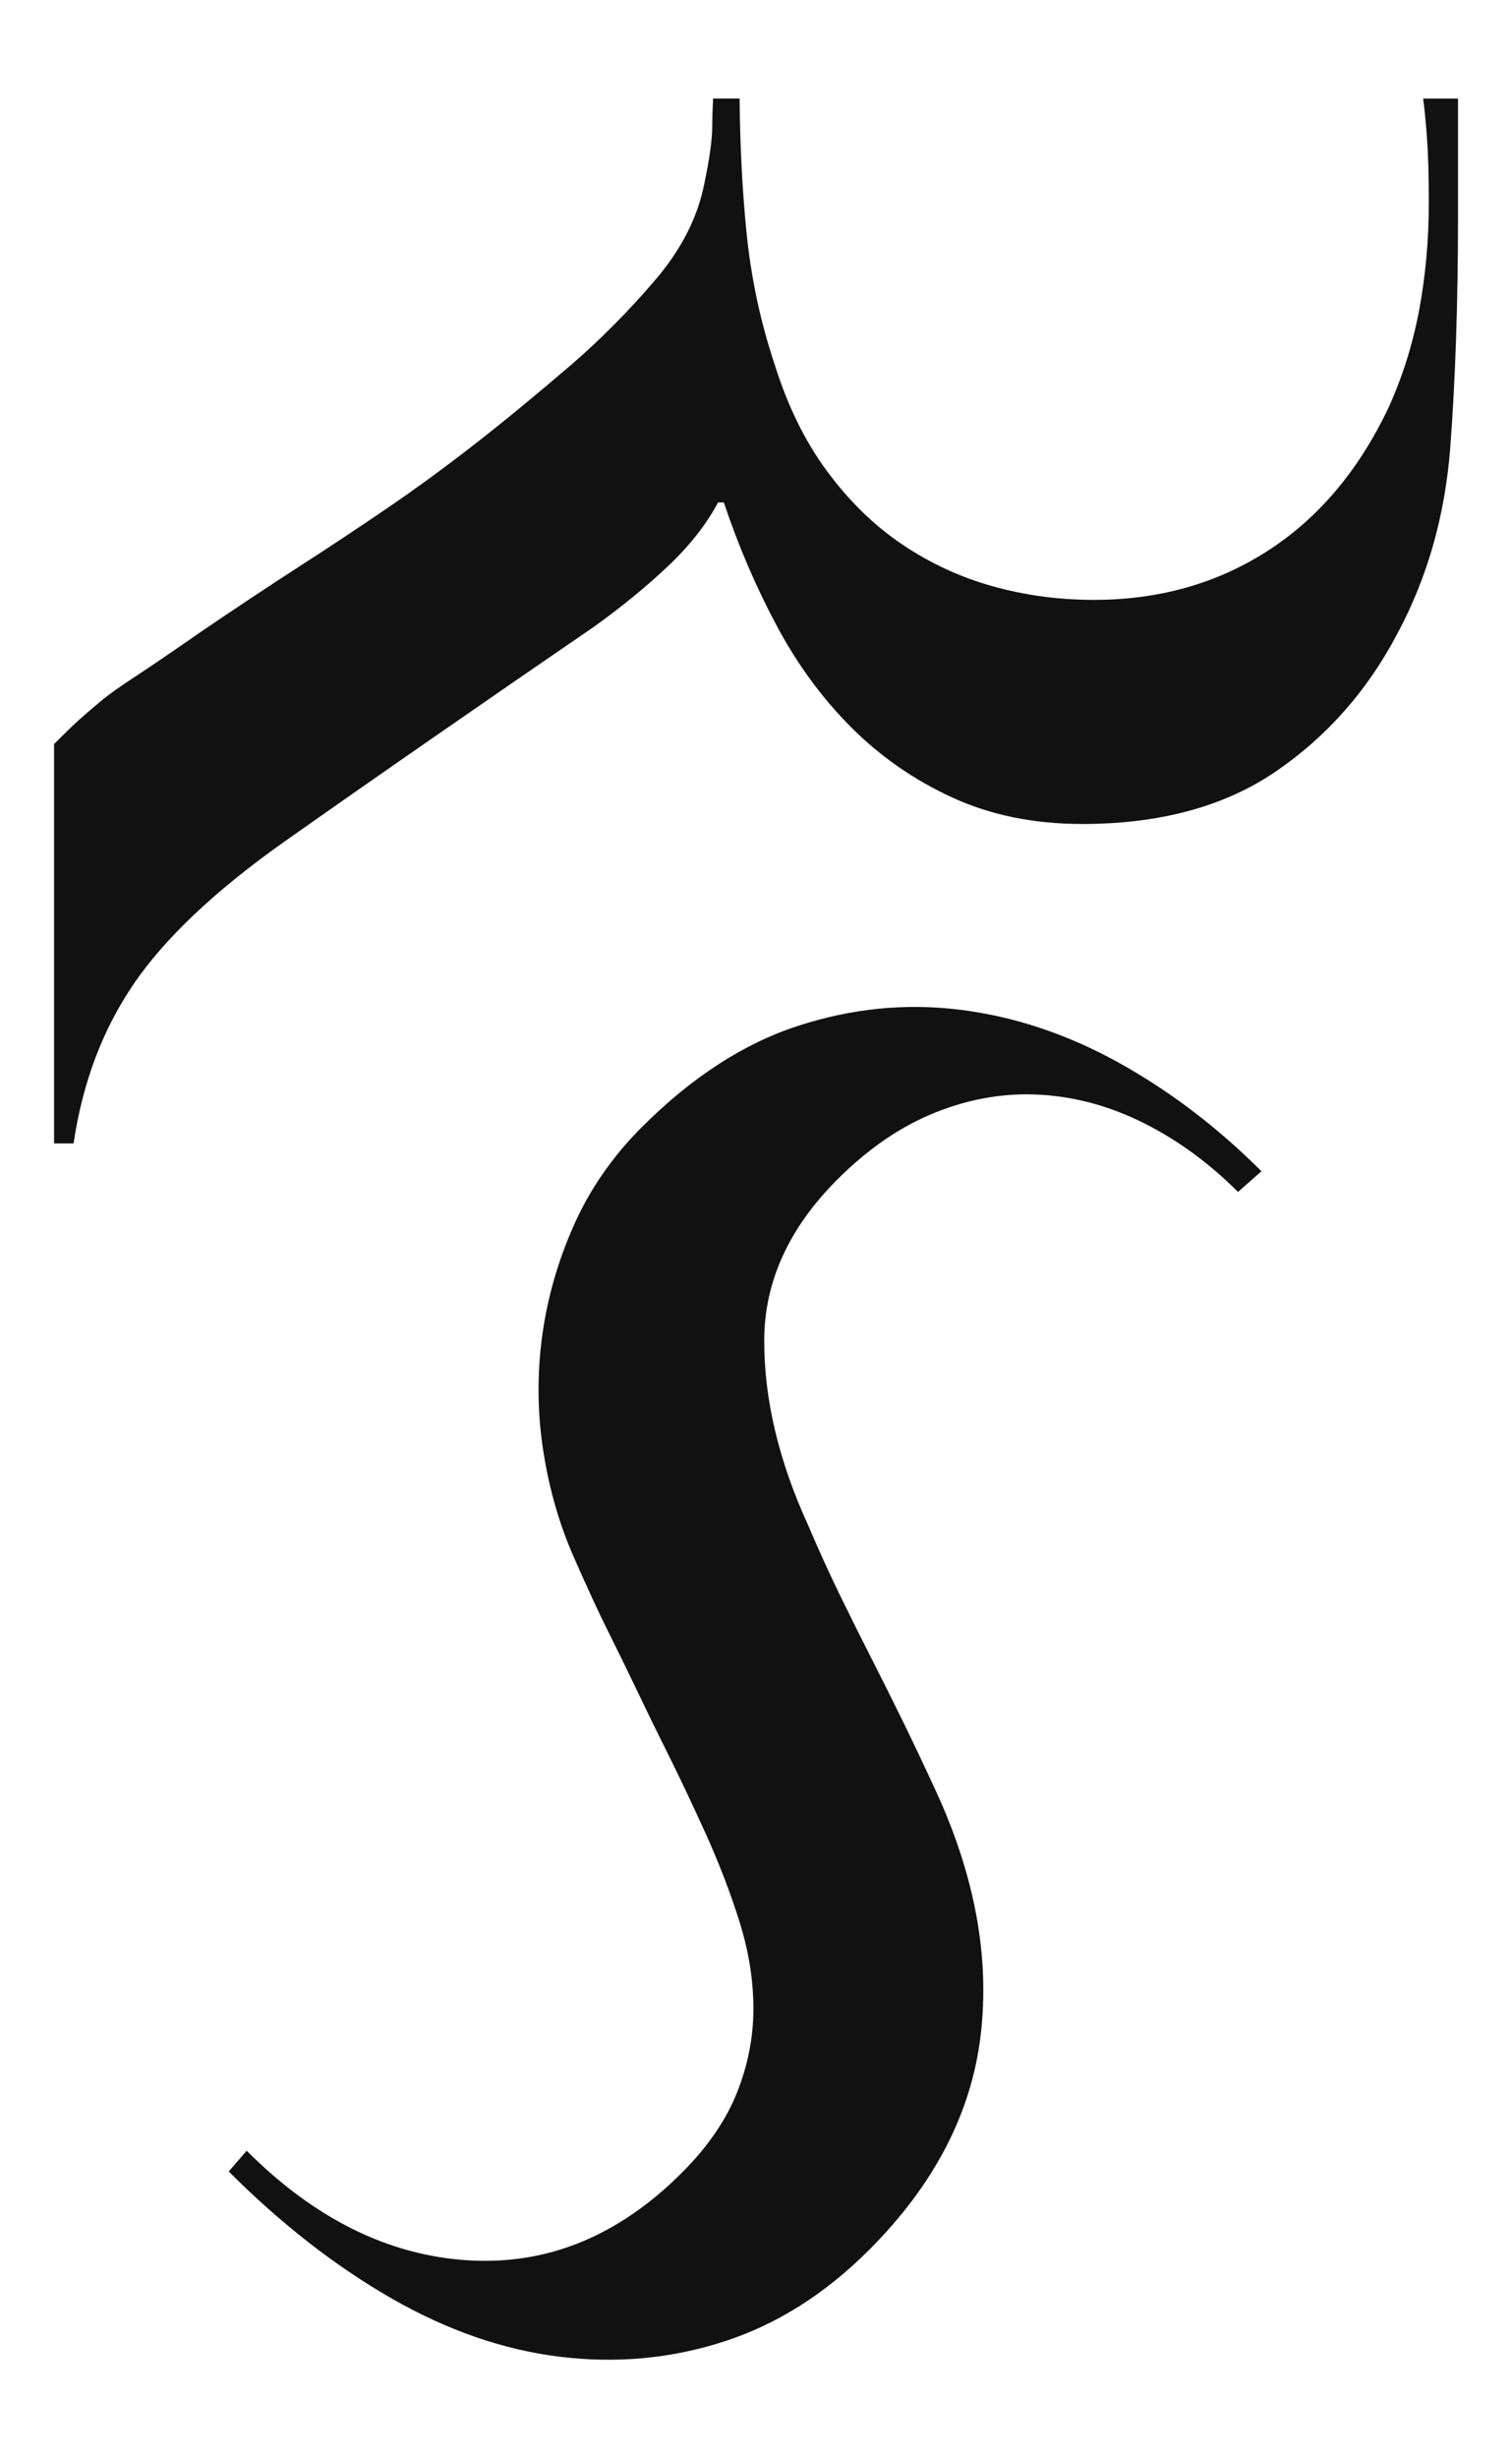
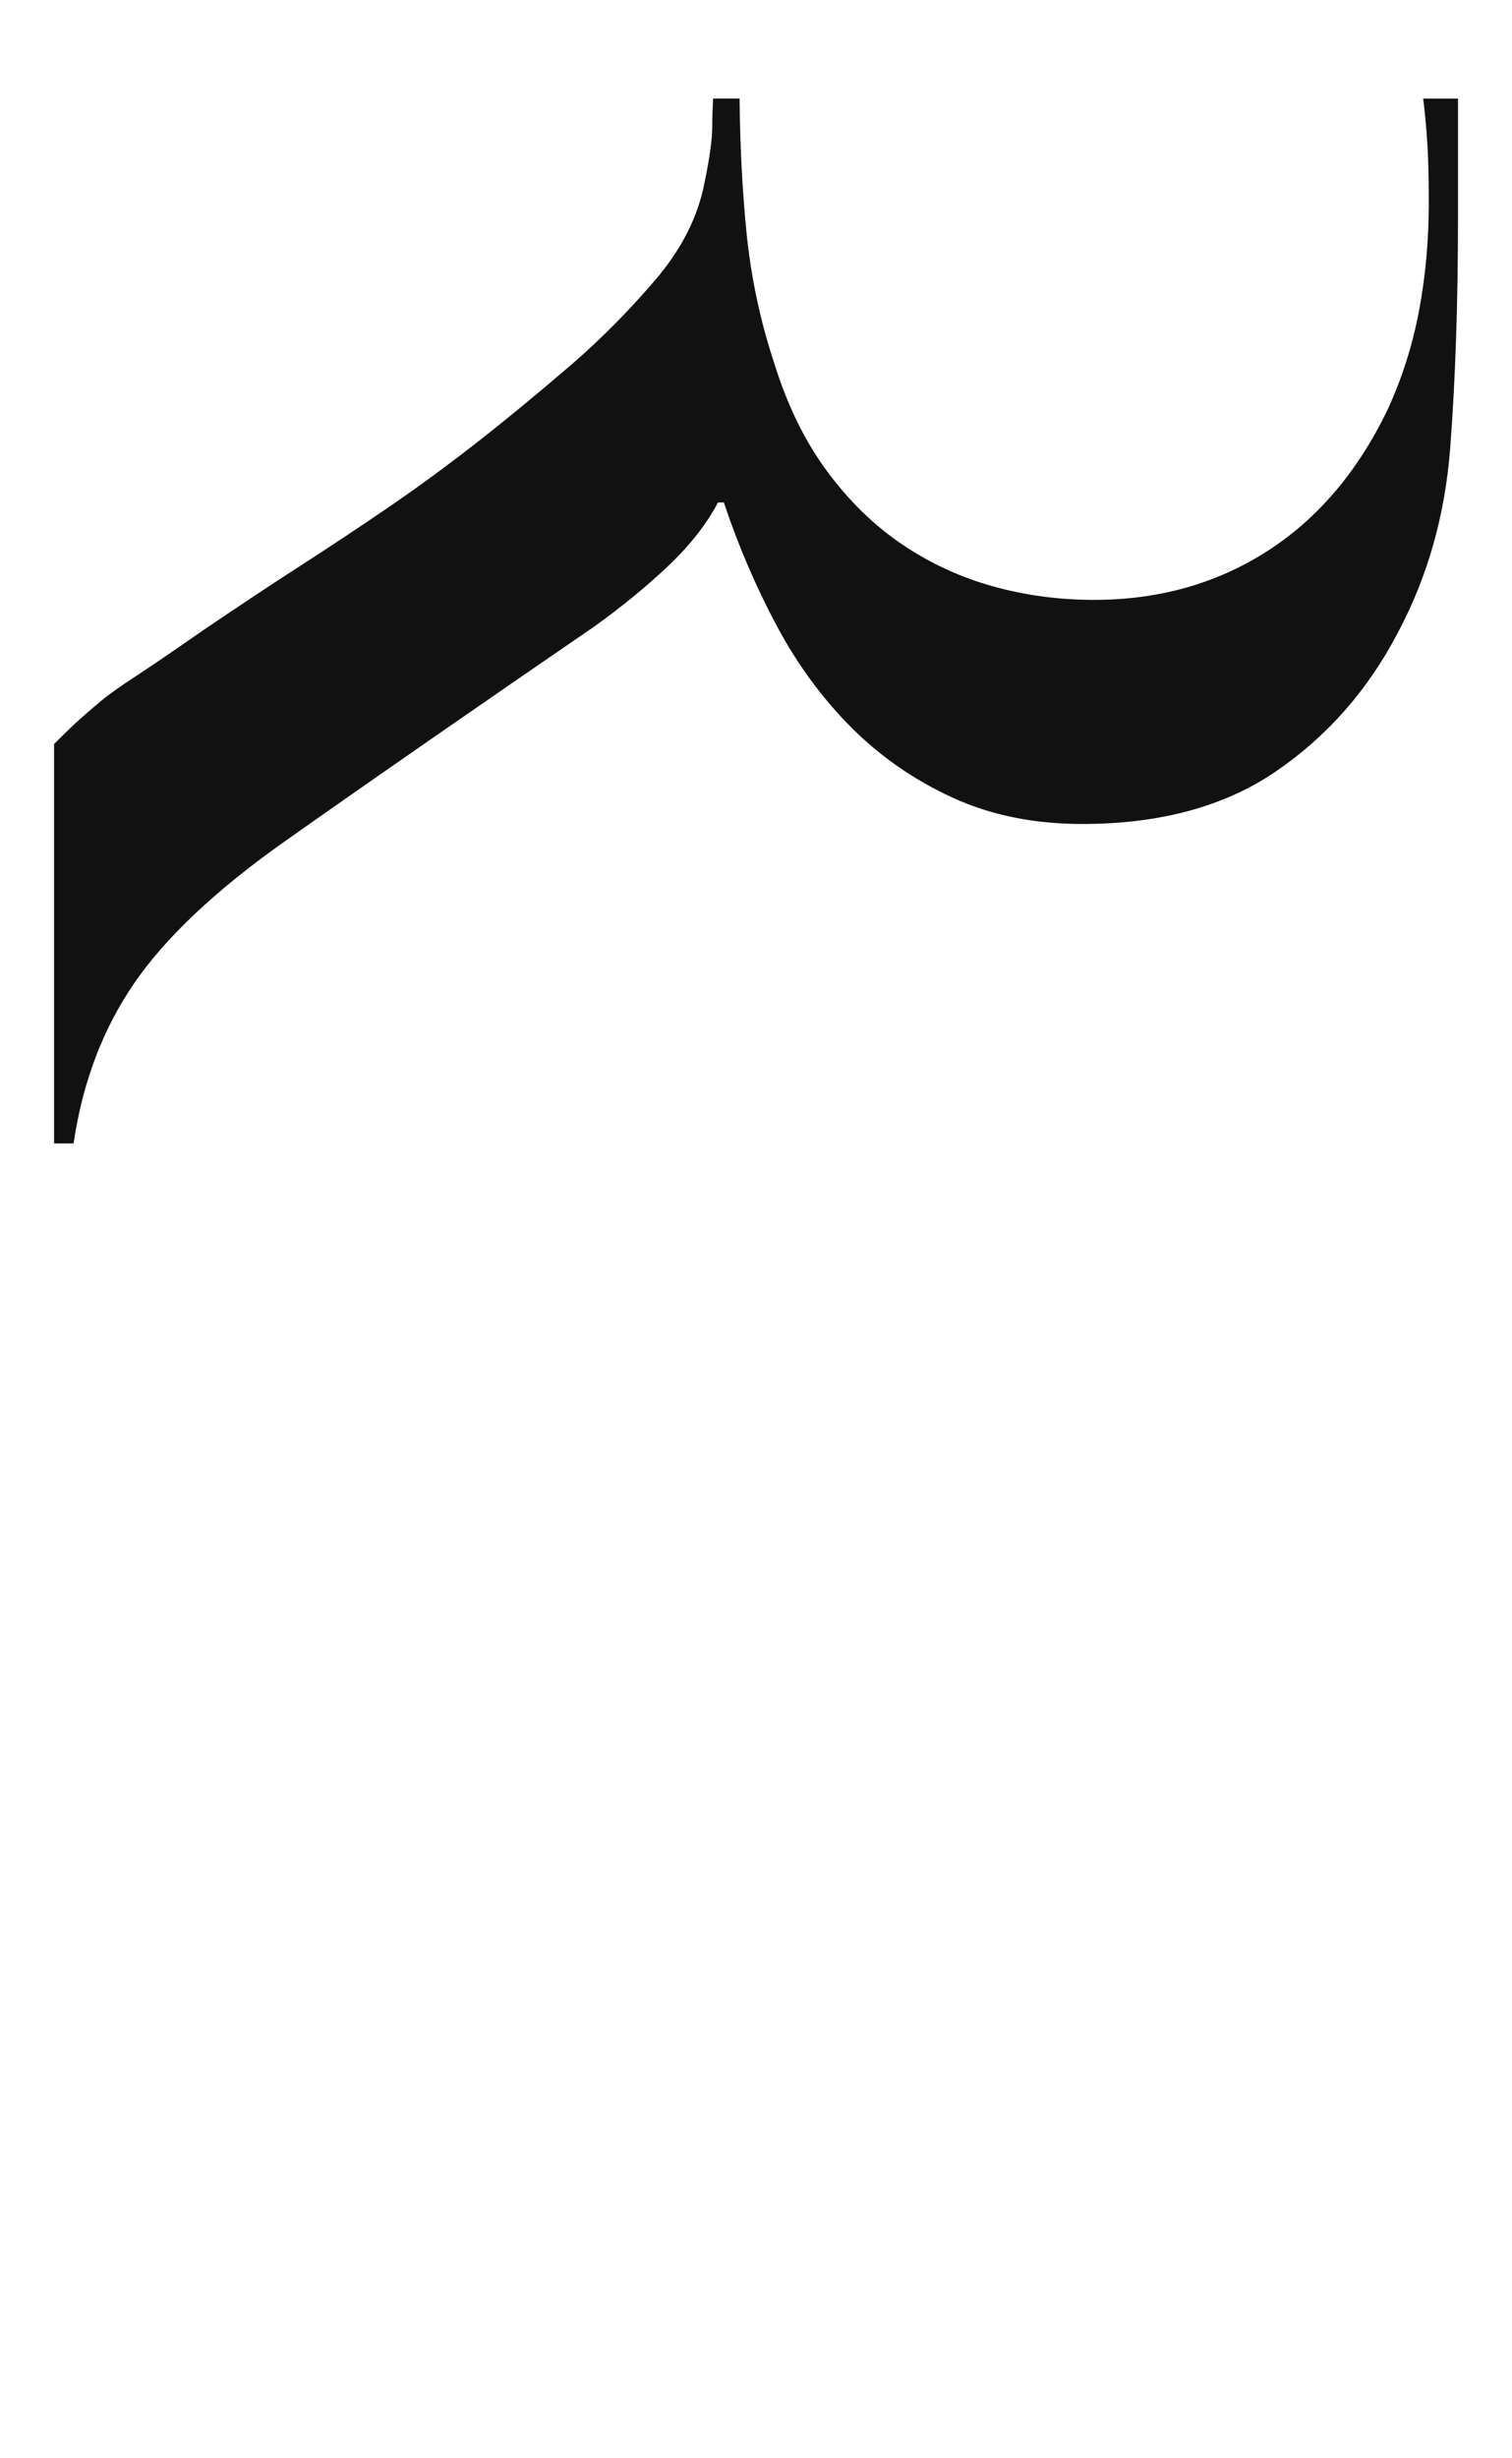
<svg xmlns="http://www.w3.org/2000/svg" id="Layer_1" version="1.1" viewBox="0 0 800 1300">
  <defs>
    <style>
      .st0 {
        fill: #111;
      }
    </style>
  </defs>
-   <path class="st0" d="M130.52,1137.37c35.93,35.93,74.91,55.25,116.93,57.92,42.01,2.67,79.77-12.75,113.29-46.26,13.59-13.59,23.31-27.69,29.14-42.26s8.72-29.38,8.74-44.44c0-15.06-2.43-30.35-7.29-45.89-4.87-15.53-10.94-31.32-18.22-47.37-7.29-16.03-13.84-29.87-19.68-41.53s-11.17-22.58-16.03-32.79c-4.87-10.2-9.95-20.64-15.29-31.32-5.36-10.69-11.41-23.8-18.22-39.33-7.79-17.48-13.24-36.3-16.39-56.47-3.16-20.15-3.4-40.32-.72-60.47,2.66-20.15,8.25-39.83,16.75-59.01,8.49-19.18,20.51-36.54,36.06-52.09,26.23-26.23,53.59-44.03,82.11-53.38,28.51-9.37,57.16-12.28,85.97-8.74,28.79,3.54,56.78,12.85,84,27.89,27.2,15.06,52.45,34.25,75.76,57.55l-12.39,10.94c-15.06-15.06-31.45-27.09-49.18-36.06-17.74-8.99-35.95-14.1-54.65-15.29-18.69-1.22-37.3,1.82-55.74,9.1-18.46,7.29-35.95,19.18-52.45,35.7-25.74,25.74-38.64,54.14-38.67,85.18-.05,31.05,7.66,63.54,23.17,97.47,5.78,13.58,11.48,26.05,17.04,37.44,5.56,11.39,11.12,22.55,16.7,33.46,5.54,10.9,11.12,22.04,16.69,33.44s11.25,23.41,17.07,36c20.8,45.09,28.75,88.26,23.85,129.5-4.9,41.25-24.61,79.11-59.07,113.58-23.31,23.31-48.94,39.46-76.87,48.45-27.94,8.99-56.83,11.66-86.7,8.01s-59.62-13.96-89.24-30.96c-29.61-17-58.29-39.35-85.97-67.02l9.46-10.92.03-.03h0Z" />
  <path class="st0" d="M70.82,520.21c16.48-24.05,42.59-48.79,78.3-74.18,23.34-16.48,50.13-35.21,80.36-56.15,30.22-20.96,58.38-40.36,84.48-58.22,14.43-10.31,27.47-20.96,39.15-31.94,11.68-11,20.6-22.33,26.79-33.99h3.1c7.56,22.67,16.83,44.29,27.81,64.91,10.98,20.6,24.21,38.64,39.67,54.1,15.45,15.45,33.32,27.81,53.58,37.09,20.24,9.28,43.09,13.91,68.53,13.91,41.22,0,75.38-9.28,102.51-27.81,27.11-18.55,48.58-42.94,64.4-73.15,15.79-29.54,25.06-62.17,27.81-97.89,2.73-35.73,4.12-76.6,4.12-122.61v-62.13h-18.44c.65,4.75,1.31,11.37,1.96,19.88.68,8.91,1.03,20.6,1.03,35.03,0,19.91-1.73,38.97-5.15,57.18-3.44,18.19-8.93,35.54-16.48,52.03-15.8,32.96-37.09,58.03-63.88,75.2-26.79,17.16-57.37,25.76-91.69,25.76-18.55,0-36.41-2.41-53.58-7.21-17.18-4.8-33.16-12.2-47.91-22.16-14.77-9.97-27.99-22.85-39.67-38.64-11.69-15.8-20.96-34.69-27.81-56.67-7.57-22.67-12.54-46.2-14.93-70.58-2.14-21.77-3.33-45.07-3.56-69.85h-14.02c-.3,5.67-.45,10.6-.45,14.73,0,6.86-1.39,16.82-4.12,29.88-3.44,17.86-12.02,34.85-25.76,51-13.75,16.14-28.51,31.07-44.31,44.82-19.23,16.48-36.57,30.74-52.03,42.76-15.45,12.01-30.75,23.19-45.84,33.48-15.13,10.31-30.39,20.44-45.84,30.39-15.45,9.95-32.81,21.46-52.03,34.51-15.8,10.98-27.65,19.06-35.54,24.21-7.9,5.15-13.91,9.43-18.03,12.88-4.12,3.43-7.73,6.53-10.83,9.28-3.1,2.73-7.73,7.21-13.91,13.4v211.21h10.31c4.79-32.3,15.45-60.45,31.94-84.48h0l-.02.02h0Z" />
</svg>